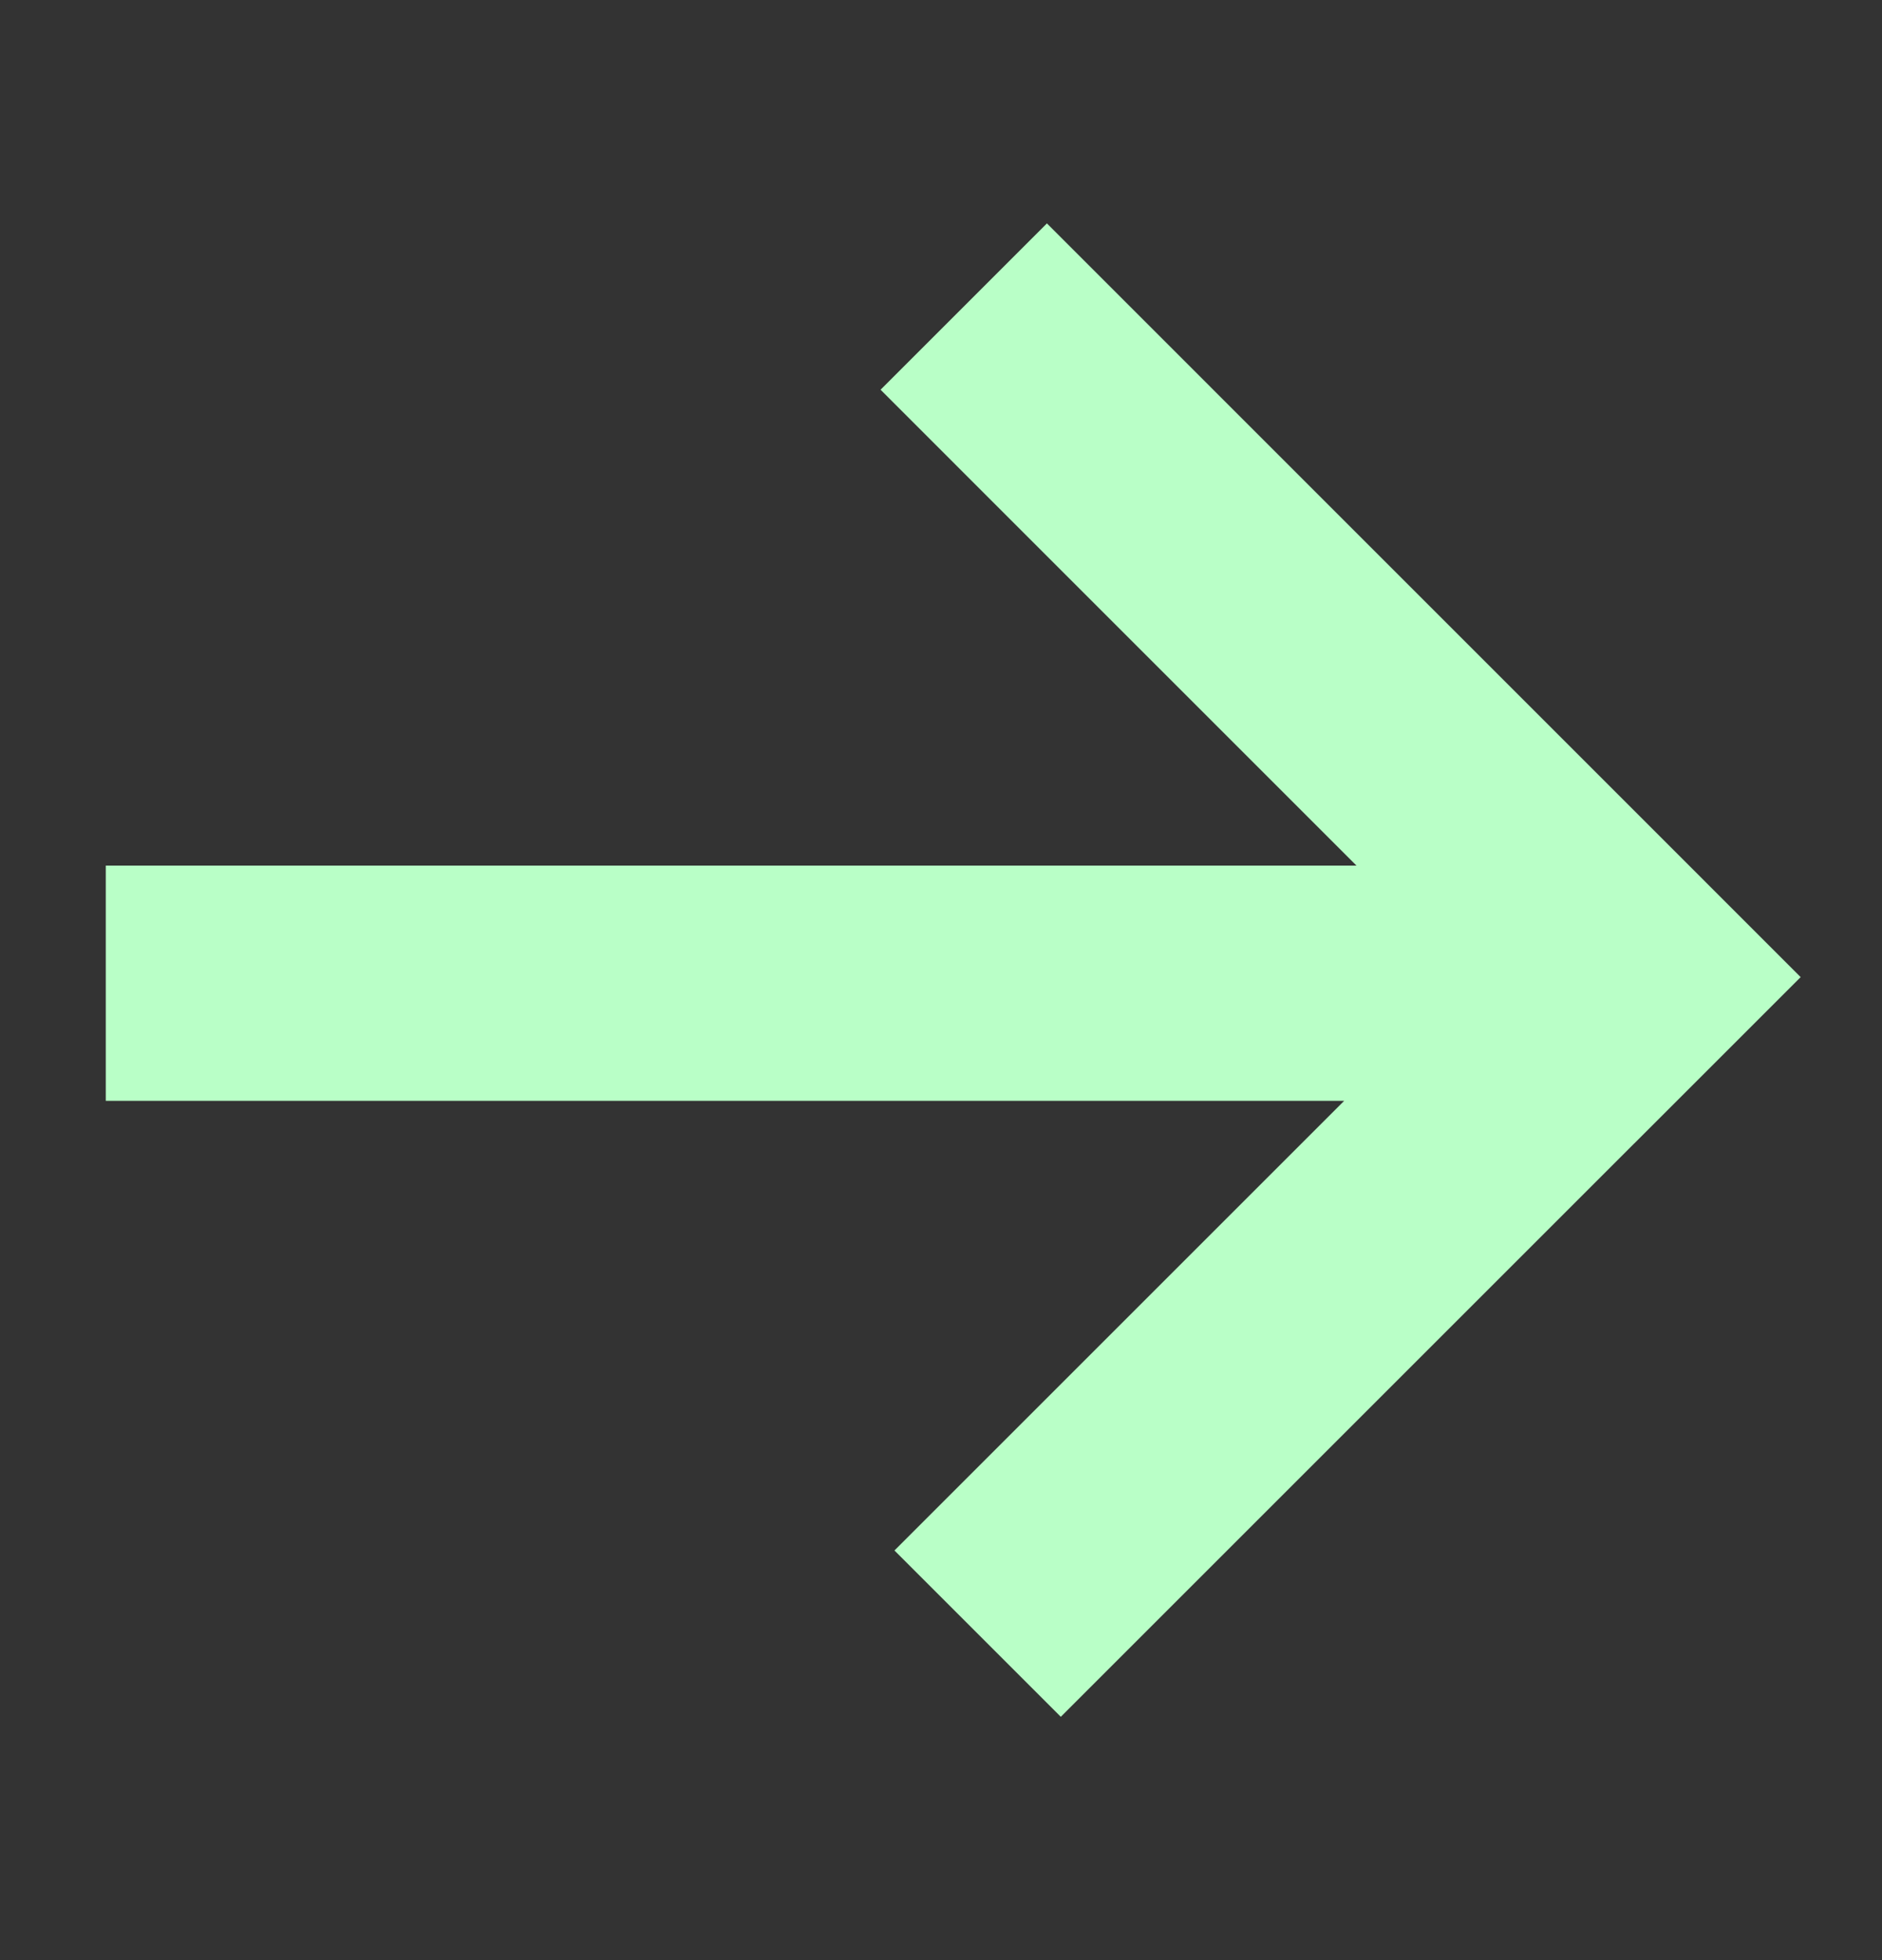
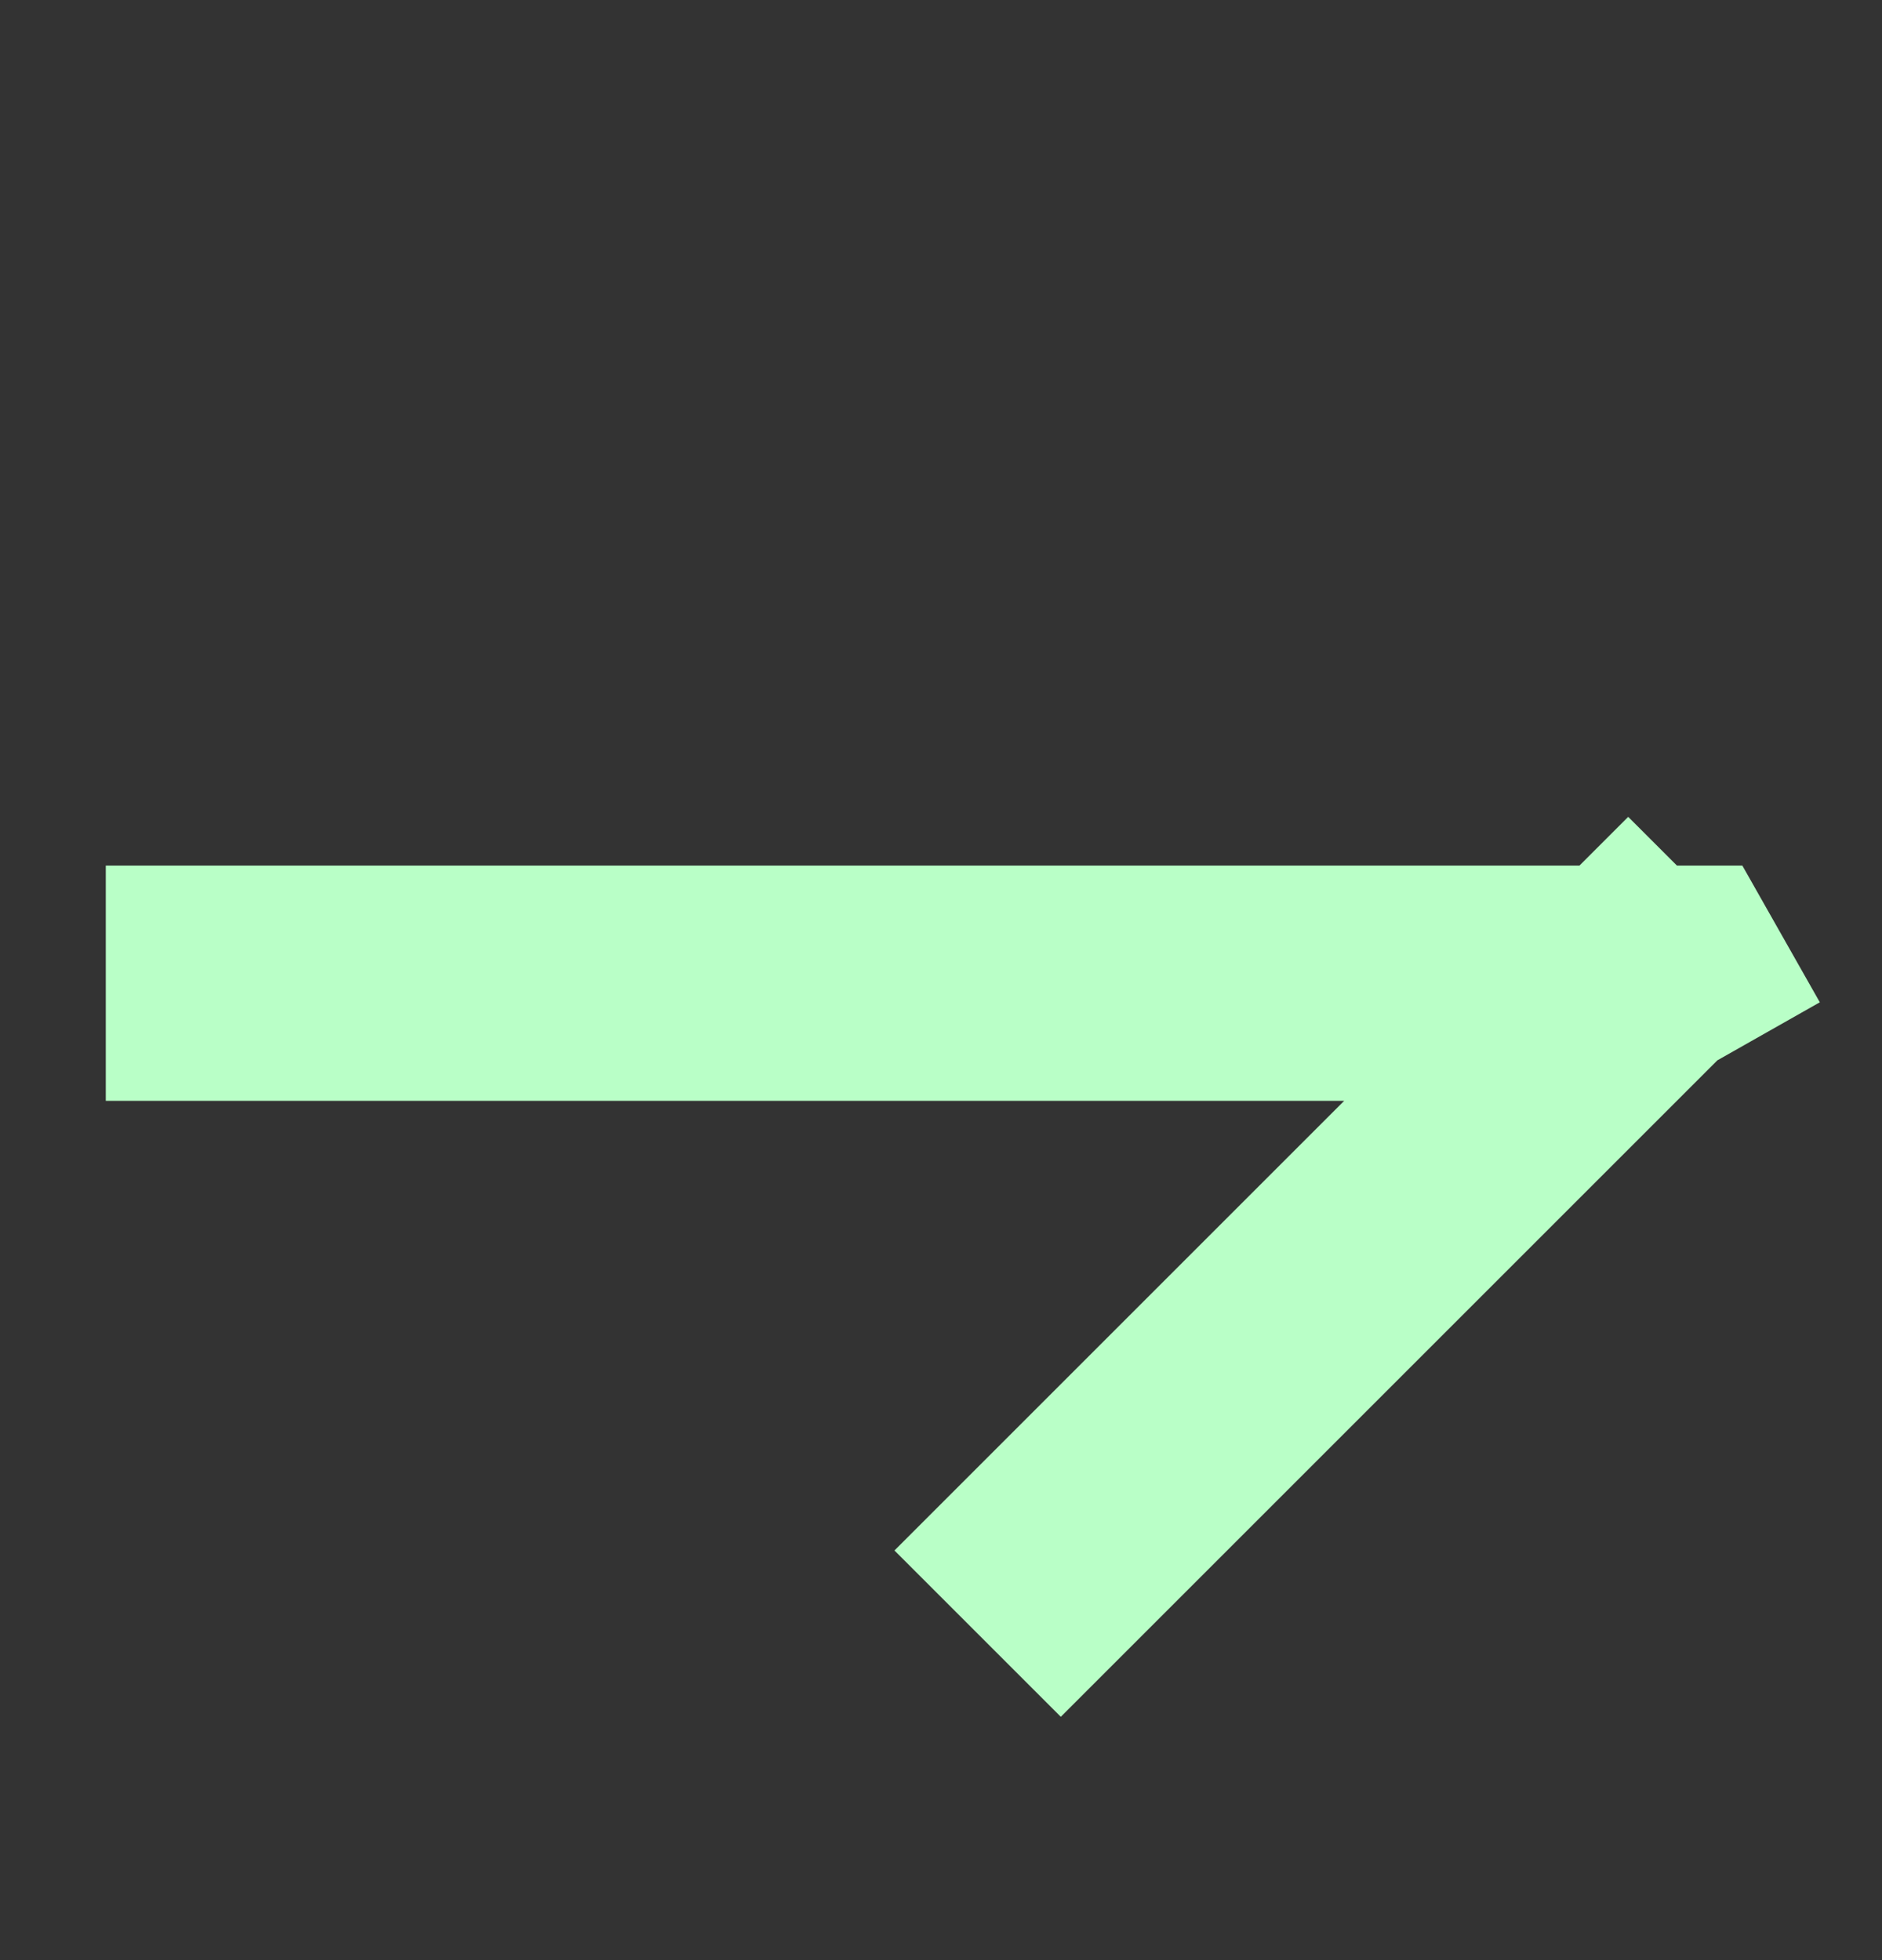
<svg xmlns="http://www.w3.org/2000/svg" width="24" height="25" viewBox="0 0 24 25" fill="none">
  <rect x="0" y="0" width="24" height="25" fill="#333333" stroke="none" />
-   <path d="M1.349 12.54L21.345 12.54M12.29 3.91L21.902 13.523M12.467 20.836L21.824 11.479" stroke="#B9FFC7" stroke-width="3" />
+   <path d="M1.349 12.54L21.345 12.54L21.902 13.523M12.467 20.836L21.824 11.479" stroke="#B9FFC7" stroke-width="3" />
</svg>